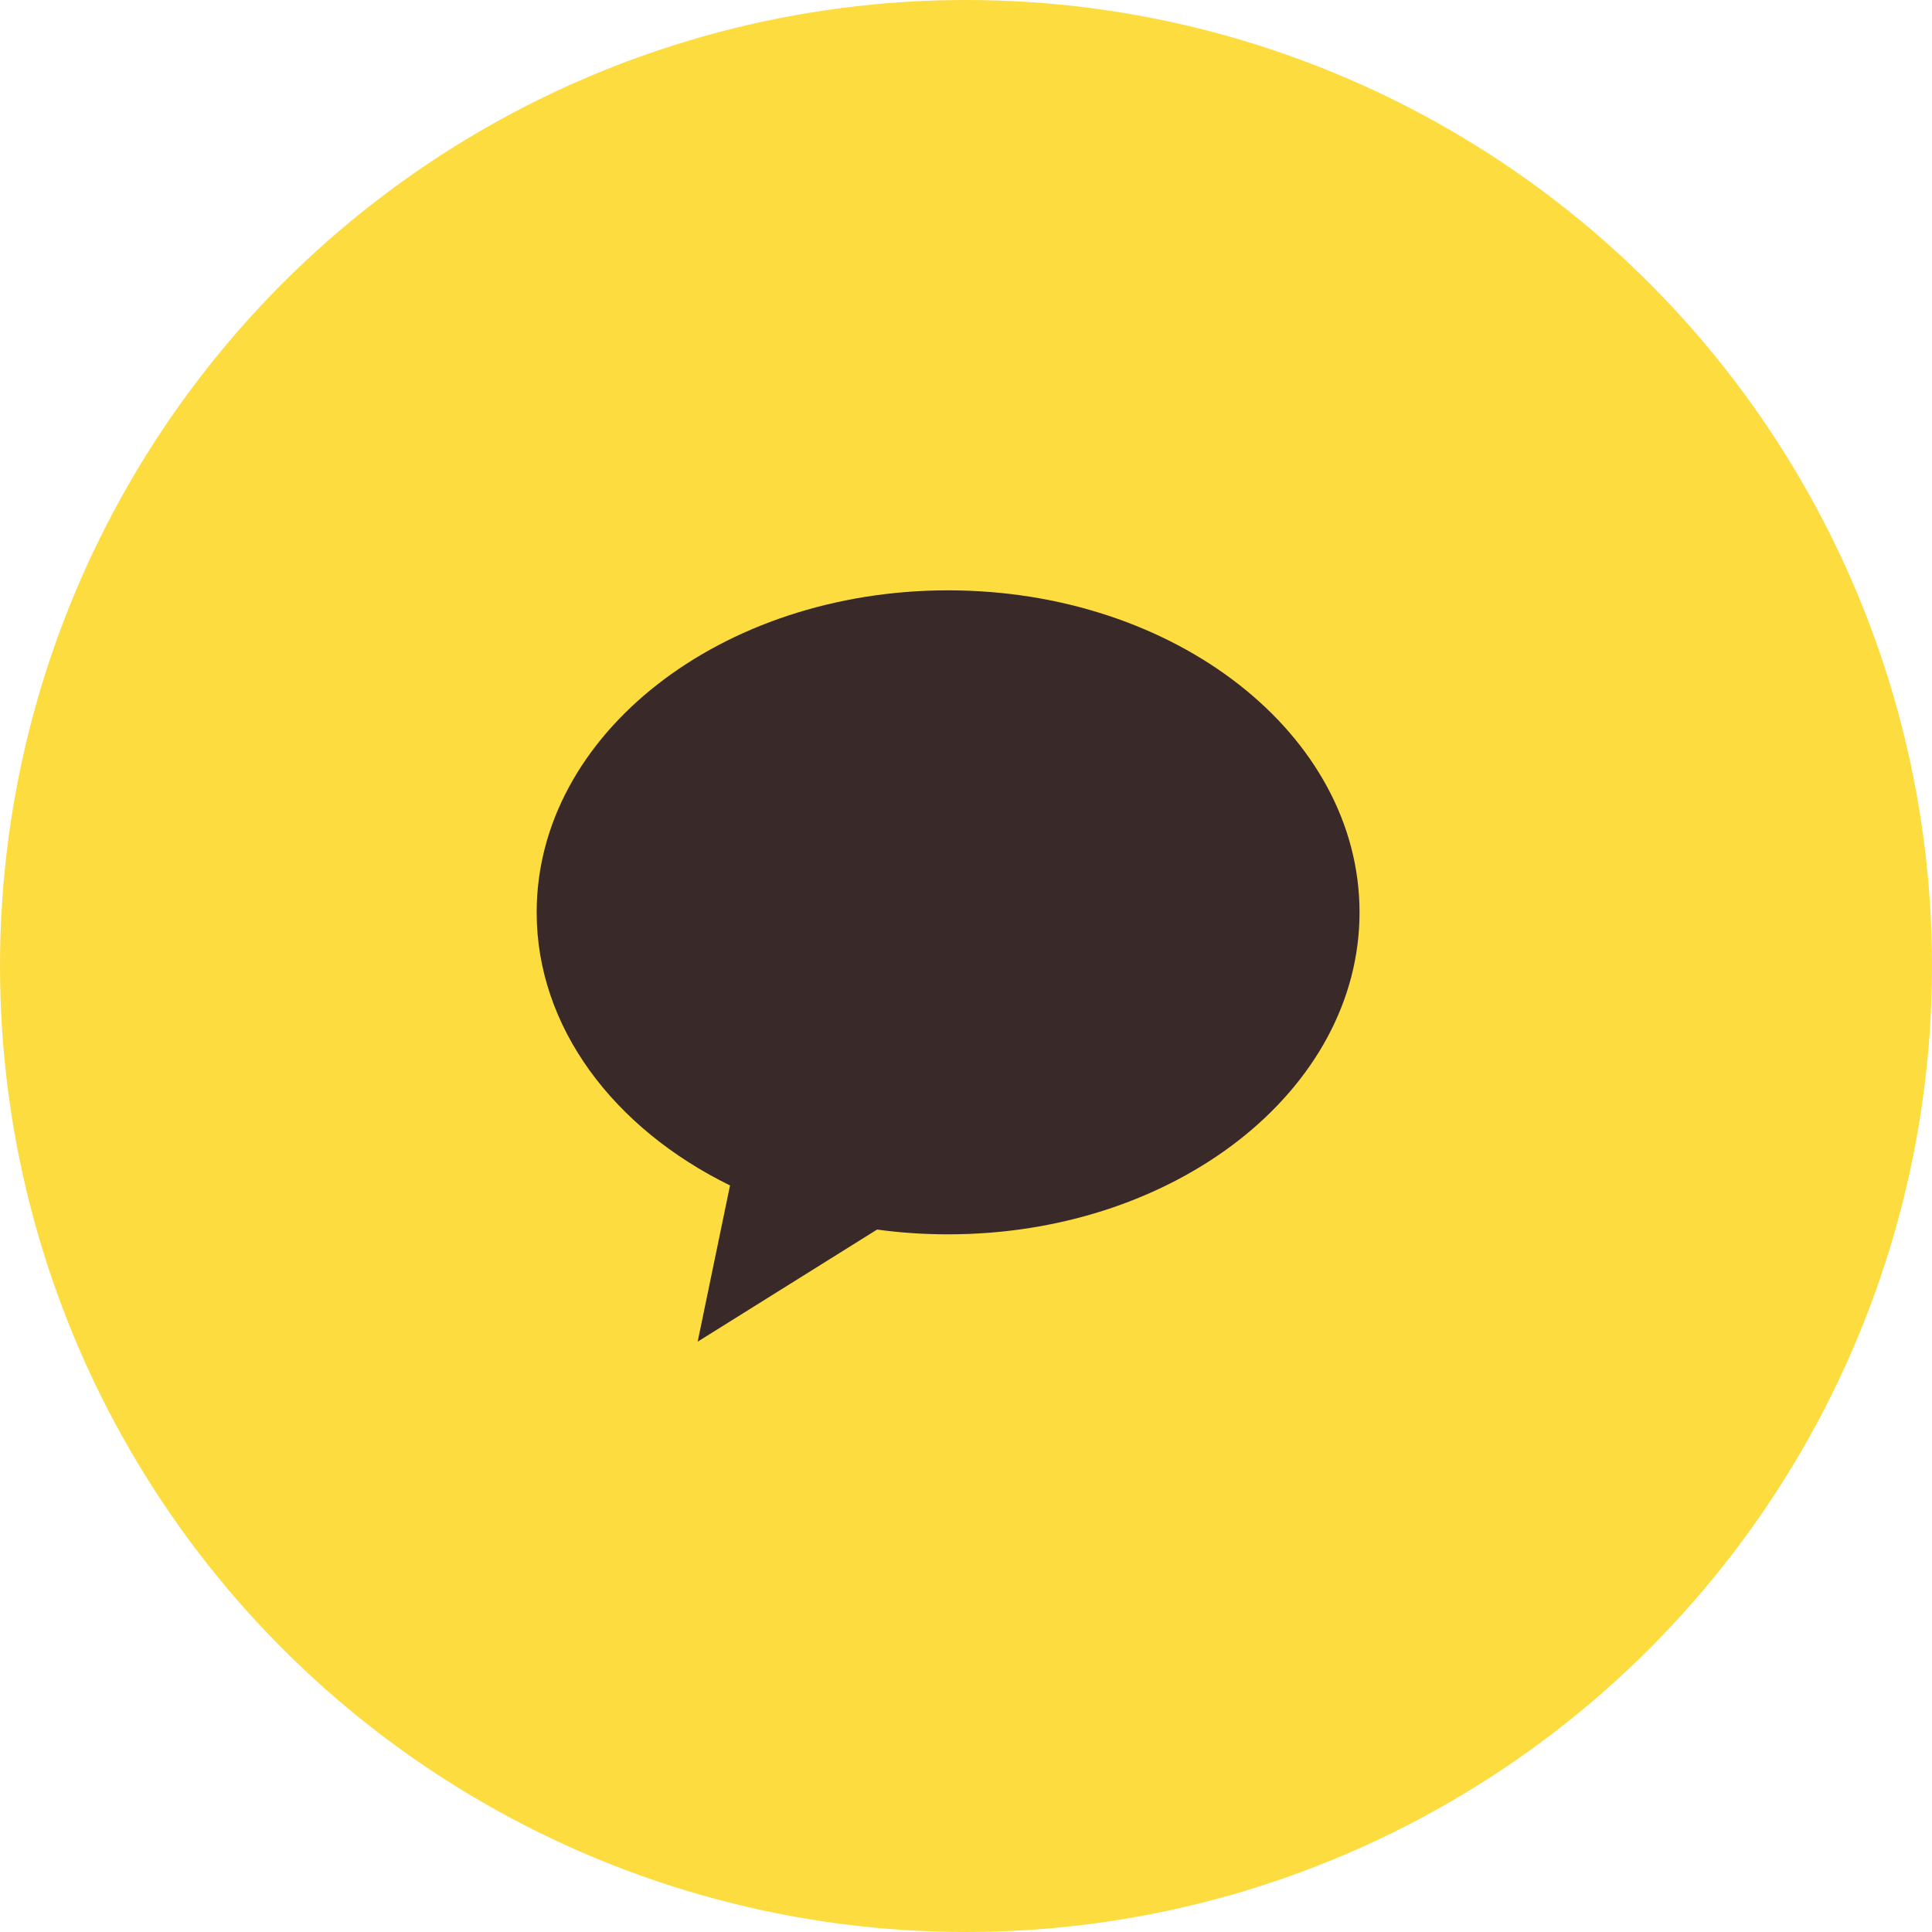
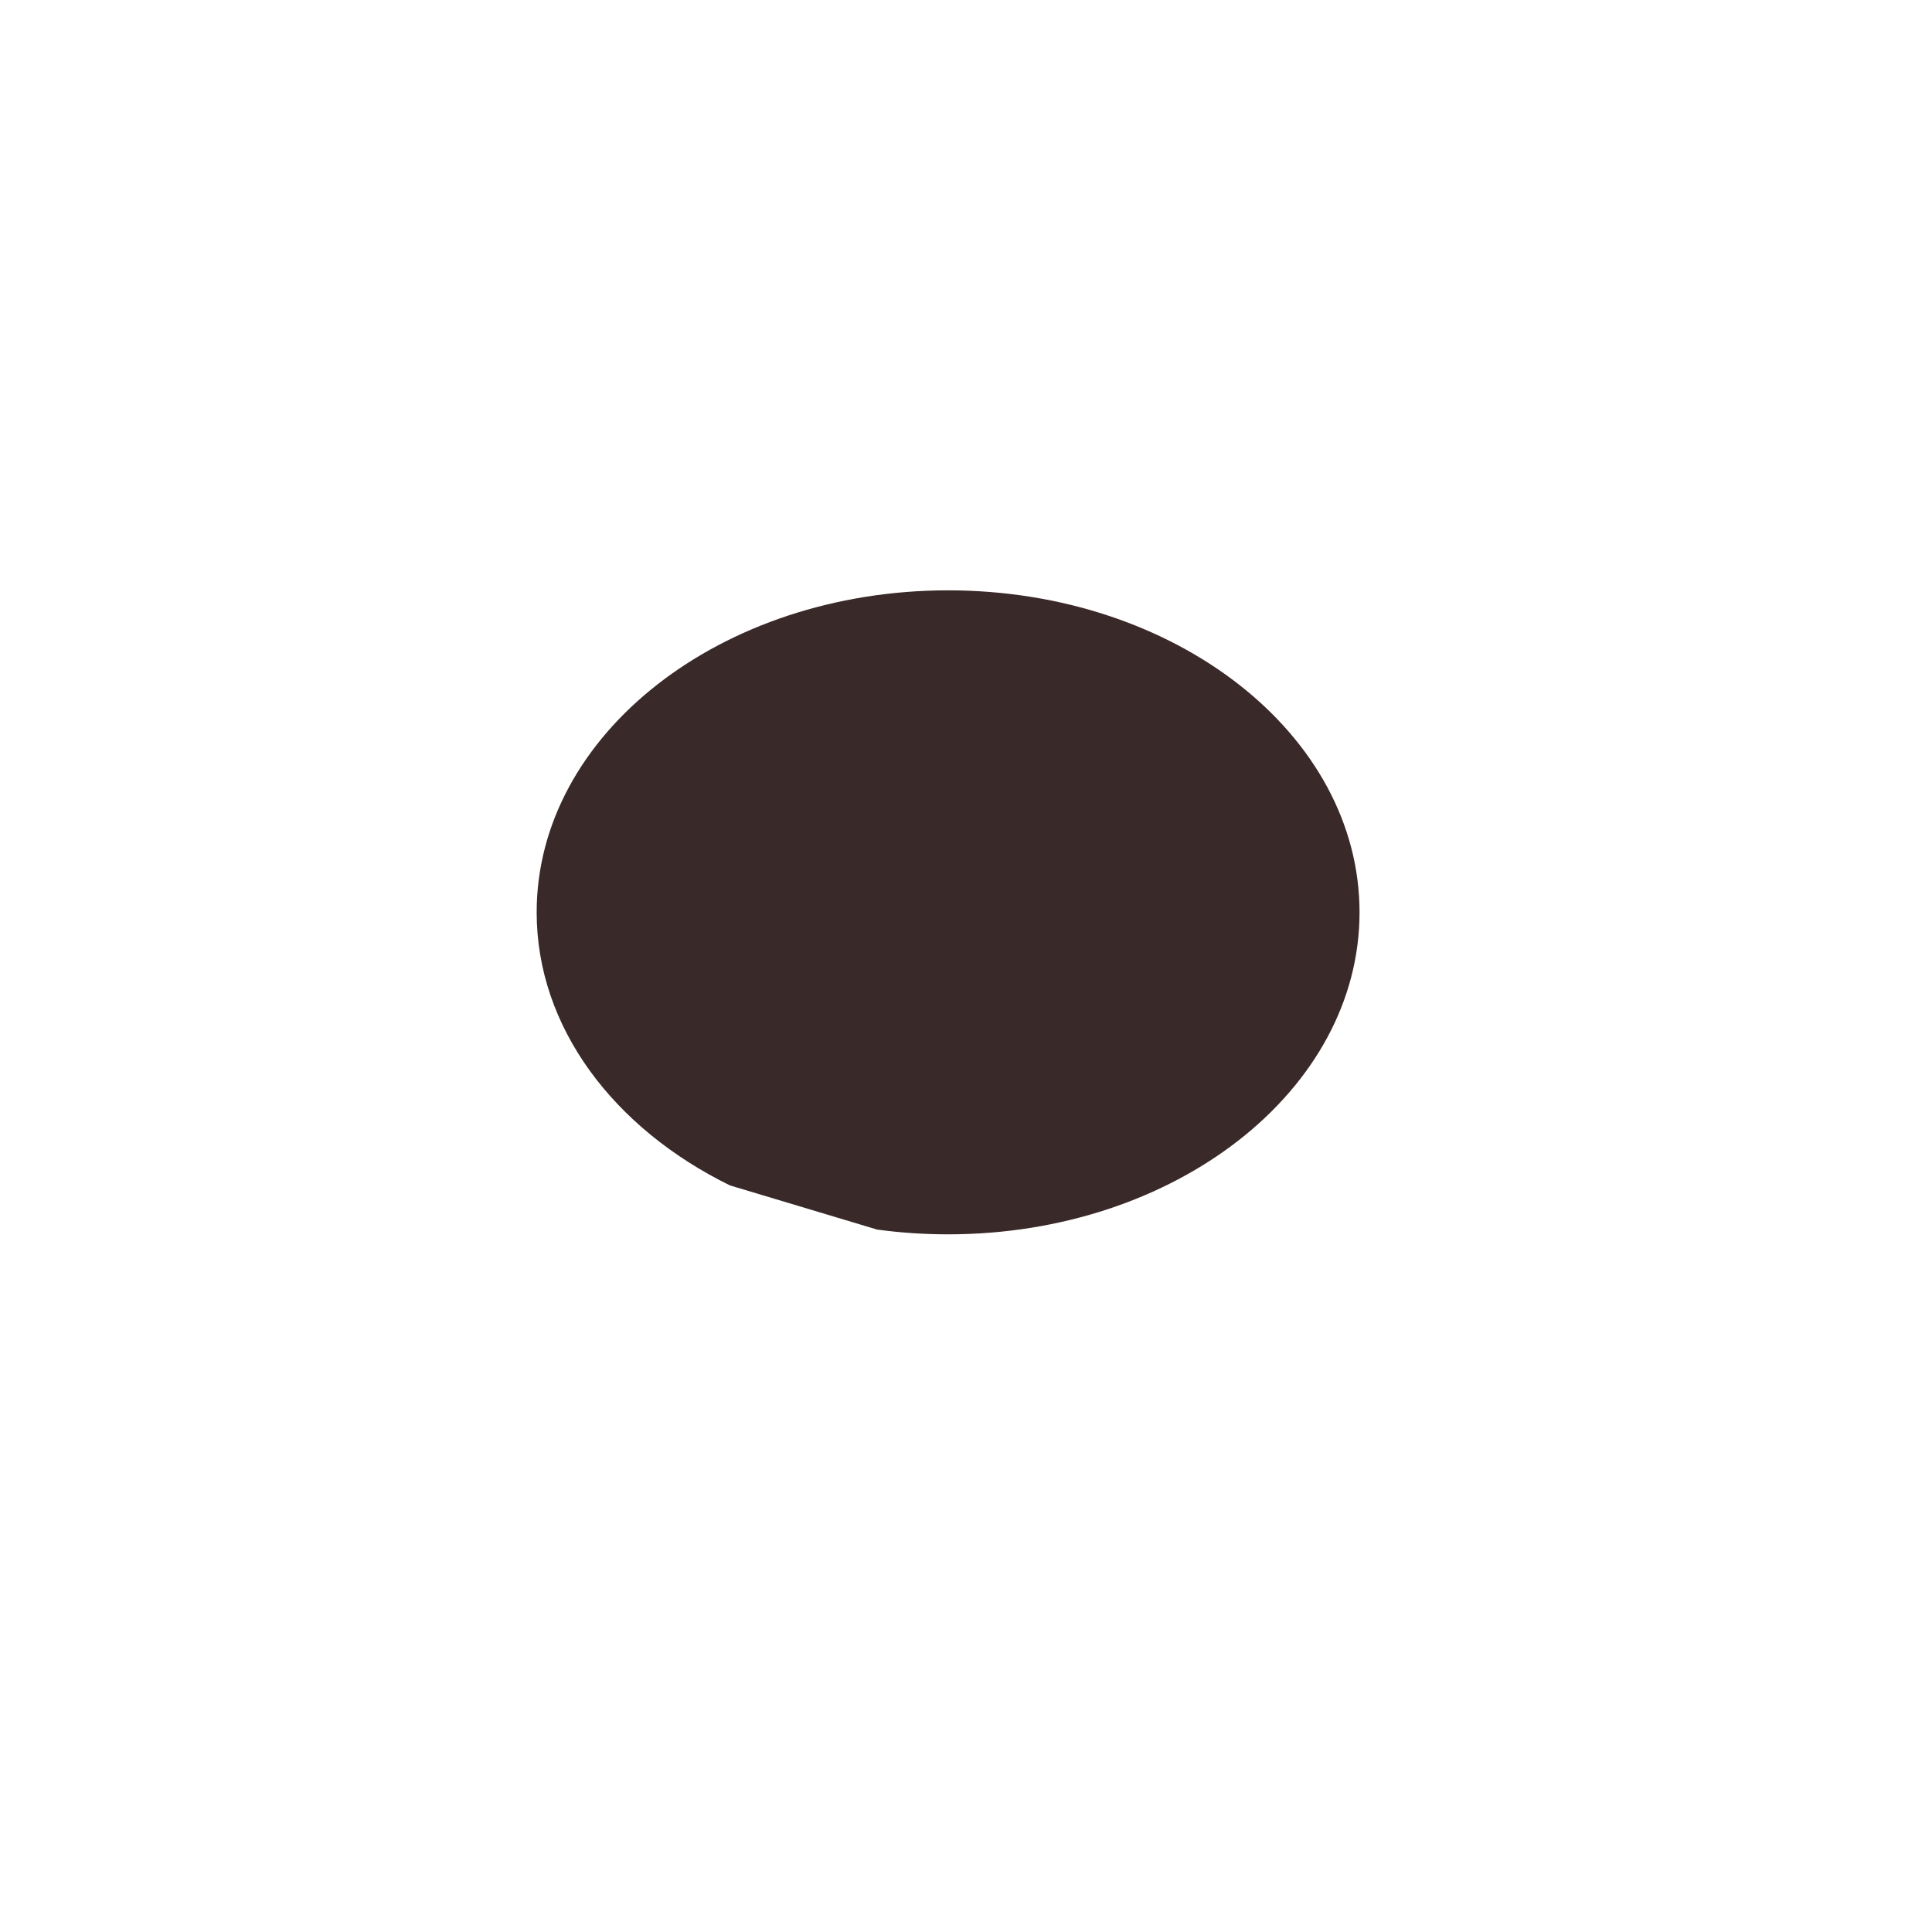
<svg xmlns="http://www.w3.org/2000/svg" width="36" height="36" viewBox="0 0 36 36" fill="none">
-   <circle cx="18" cy="18" r="18" fill="#FDDC3F" />
-   <path fill-rule="evenodd" clip-rule="evenodd" d="M17.667 23C21.901 23 25.333 20.314 25.333 17C25.333 13.686 21.901 11 17.667 11C13.432 11 10 13.686 10 17C10 19.145 11.439 21.028 13.603 22.089L13 25L16.343 22.911C16.773 22.97 17.215 23 17.667 23Z" fill="#3A2929" />
+   <path fill-rule="evenodd" clip-rule="evenodd" d="M17.667 23C21.901 23 25.333 20.314 25.333 17C25.333 13.686 21.901 11 17.667 11C13.432 11 10 13.686 10 17C10 19.145 11.439 21.028 13.603 22.089L16.343 22.911C16.773 22.97 17.215 23 17.667 23Z" fill="#3A2929" />
</svg>